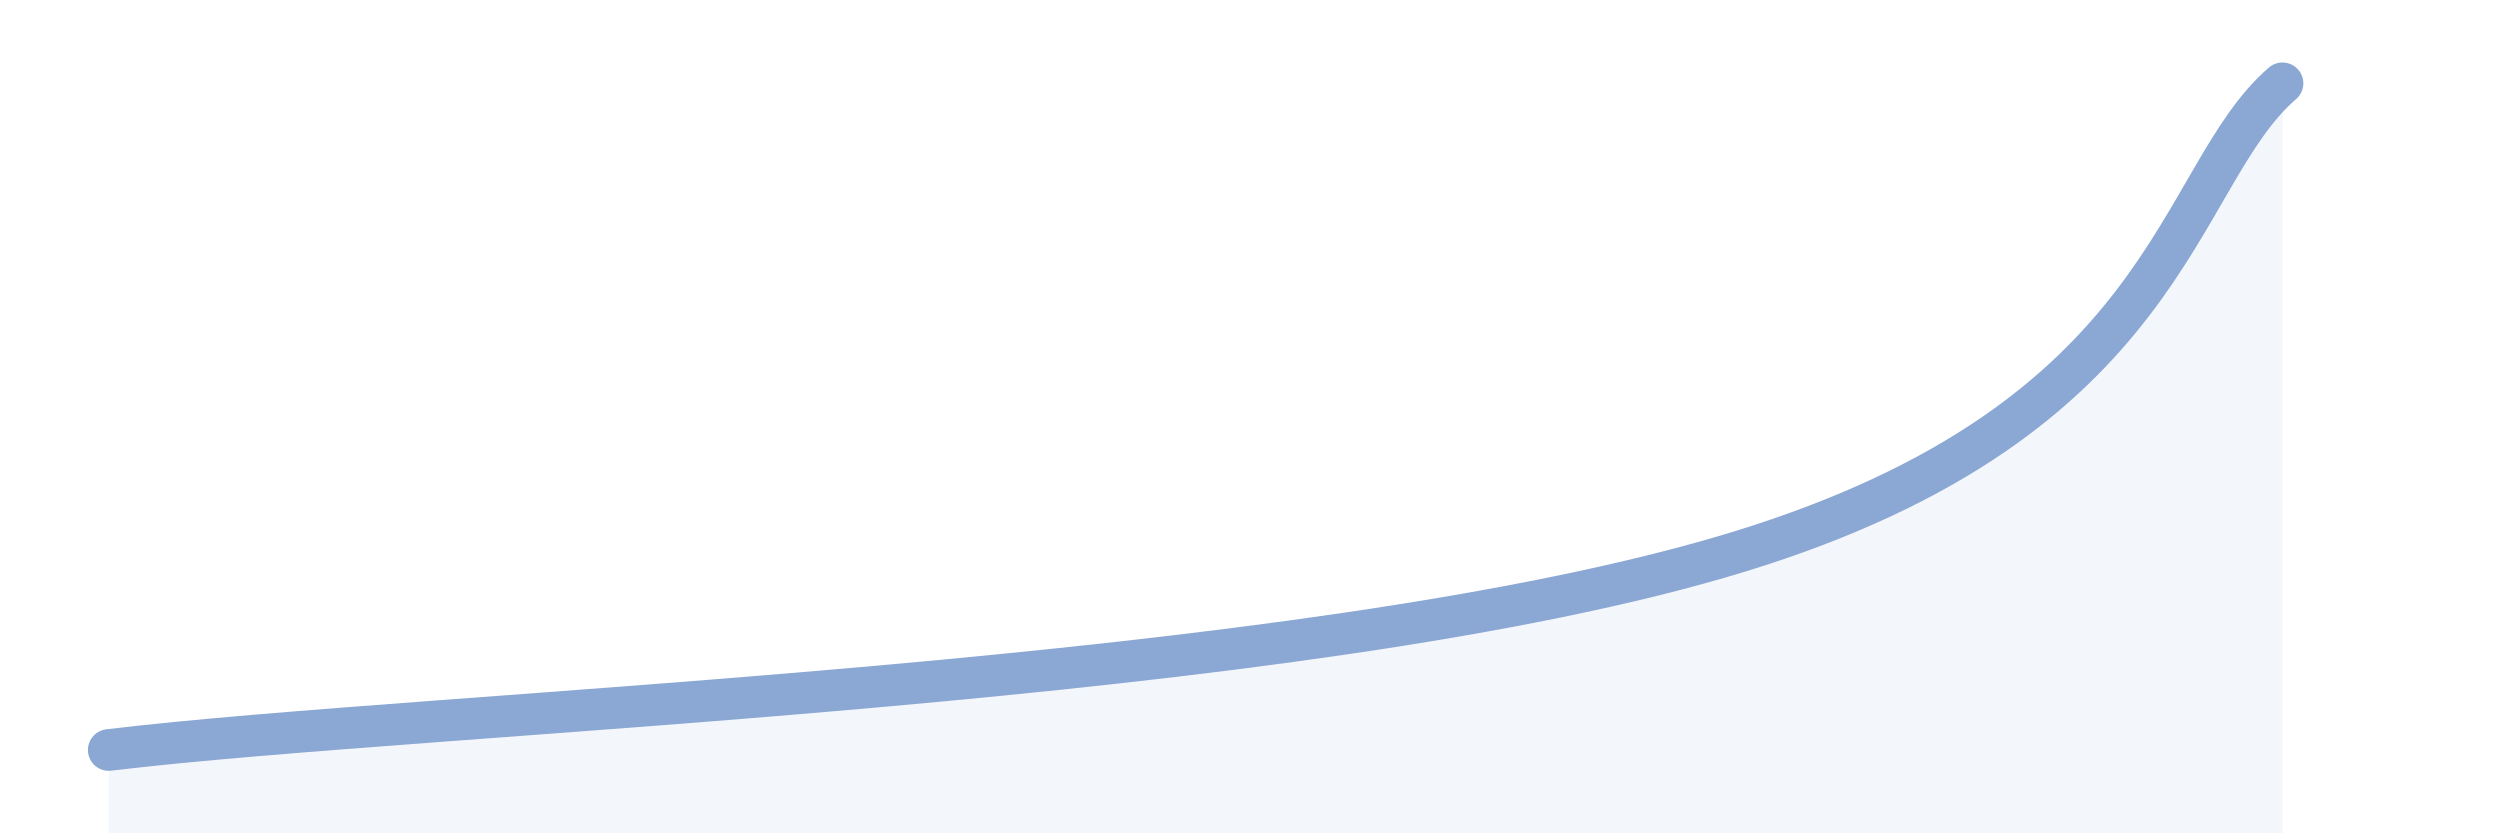
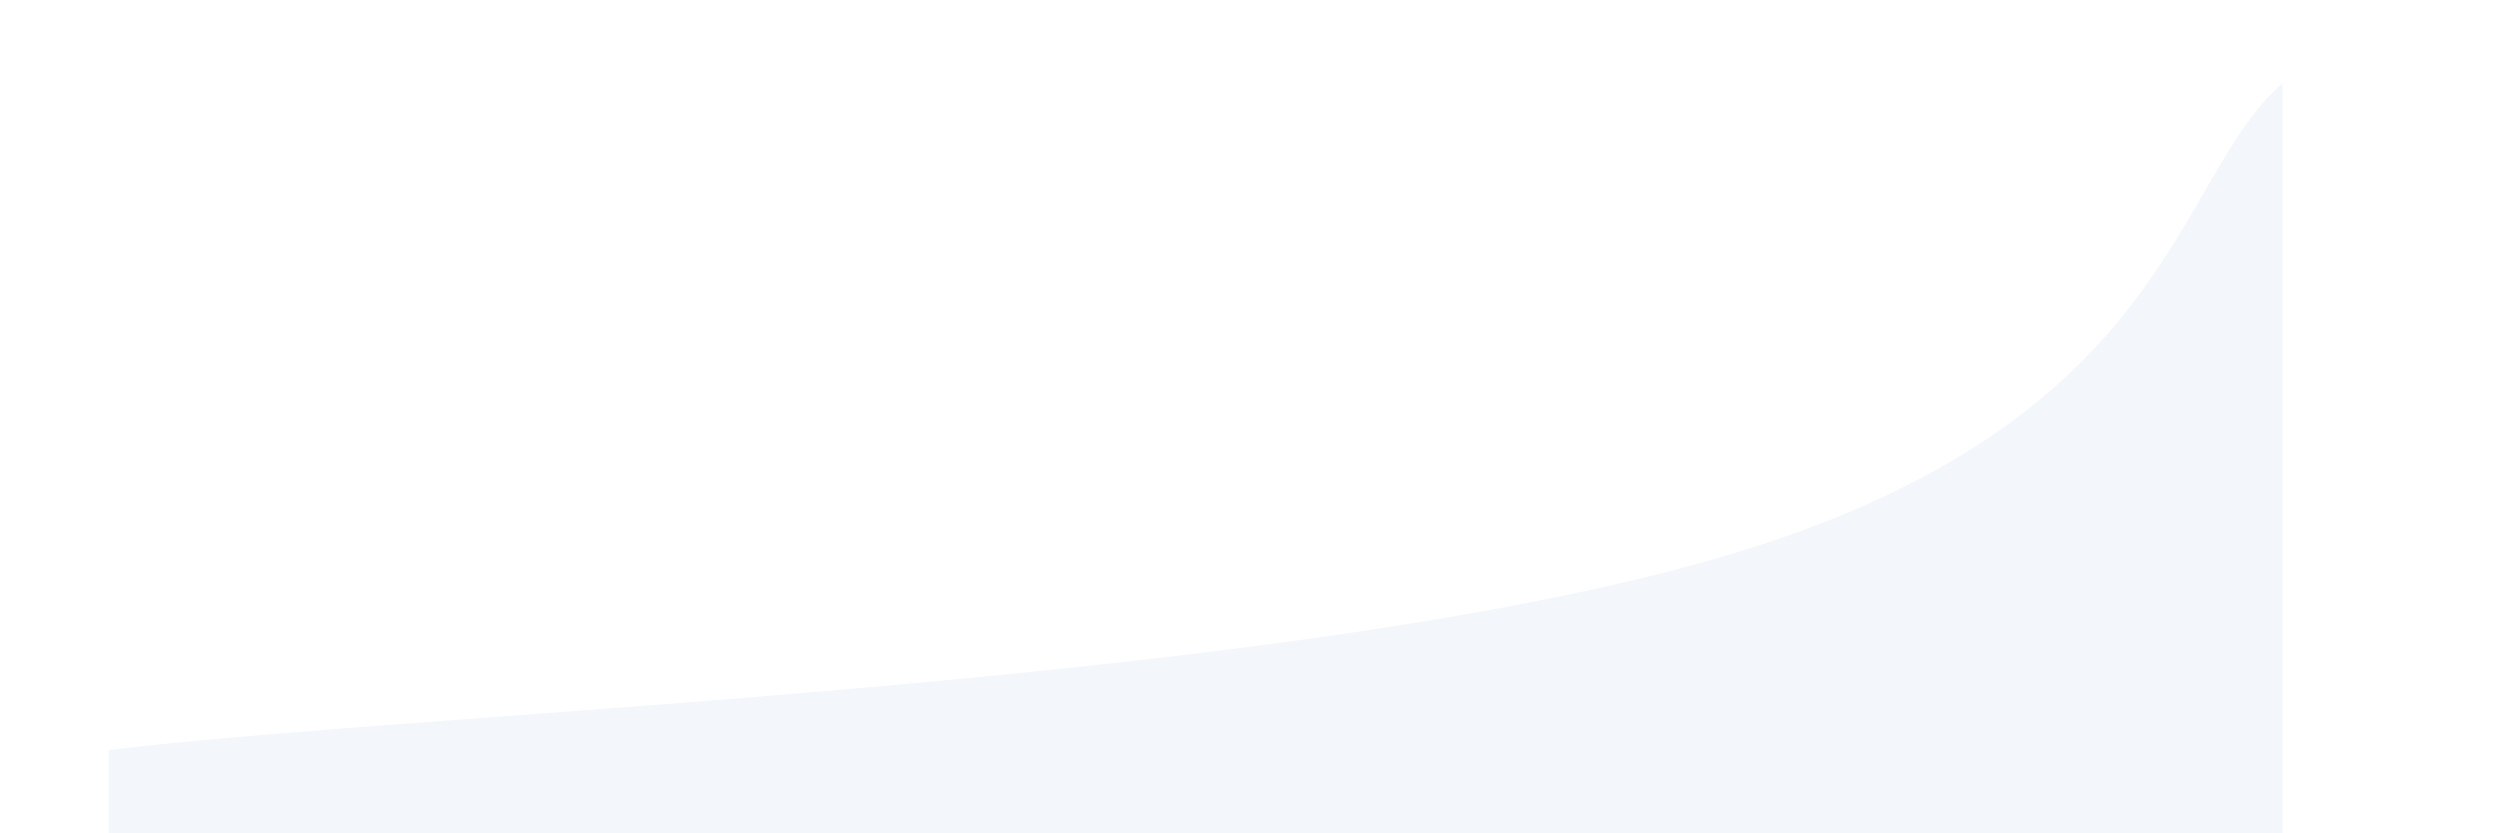
<svg xmlns="http://www.w3.org/2000/svg" width="60" height="20" viewBox="0 0 60 20">
  <path d="M 2.61,18 C 10.44,17.05 31.31,16.44 41.74,13.24 C 52.17,10.04 52.17,4.25 54.78,2L54.78 20L2.61 20Z" fill="#8ba7d3" opacity="0.1" stroke-linecap="round" stroke-linejoin="round" />
-   <path d="M 2.61,18 C 10.44,17.05 31.31,16.44 41.74,13.24 C 52.17,10.04 52.17,4.25 54.78,2" stroke="#8ba7d3" stroke-width="1" fill="none" stroke-linecap="round" stroke-linejoin="round" />
</svg>